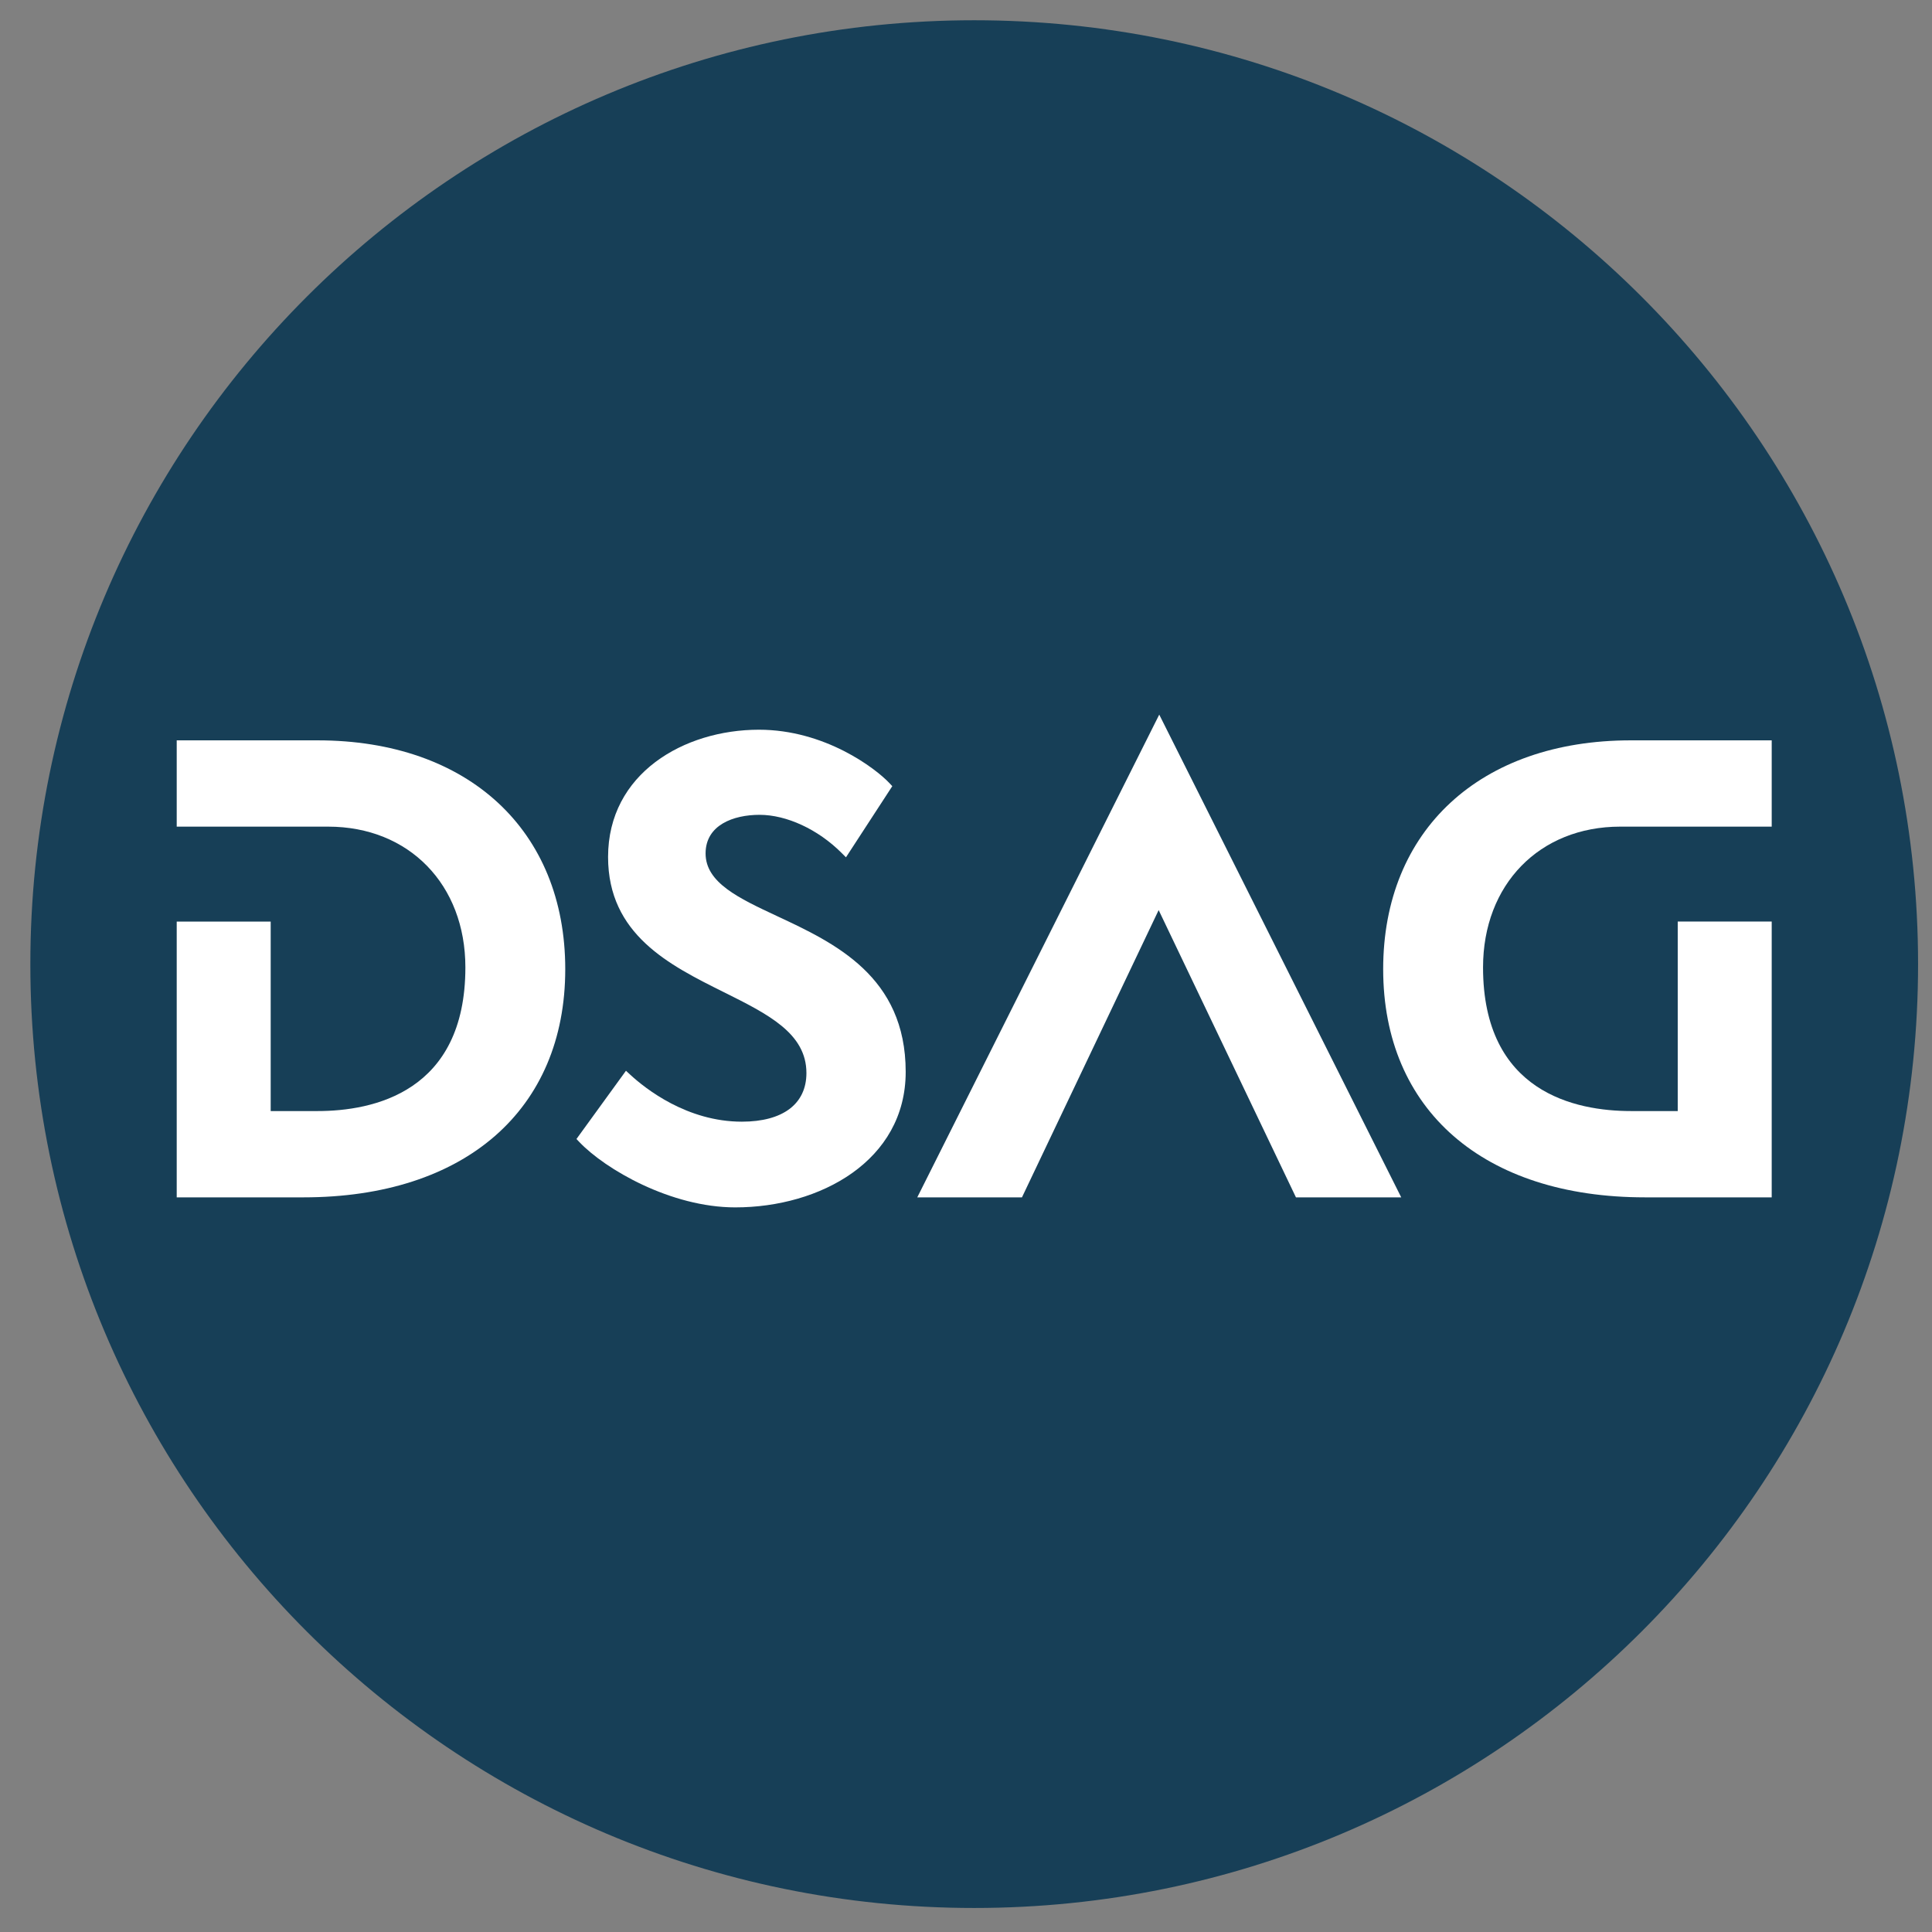
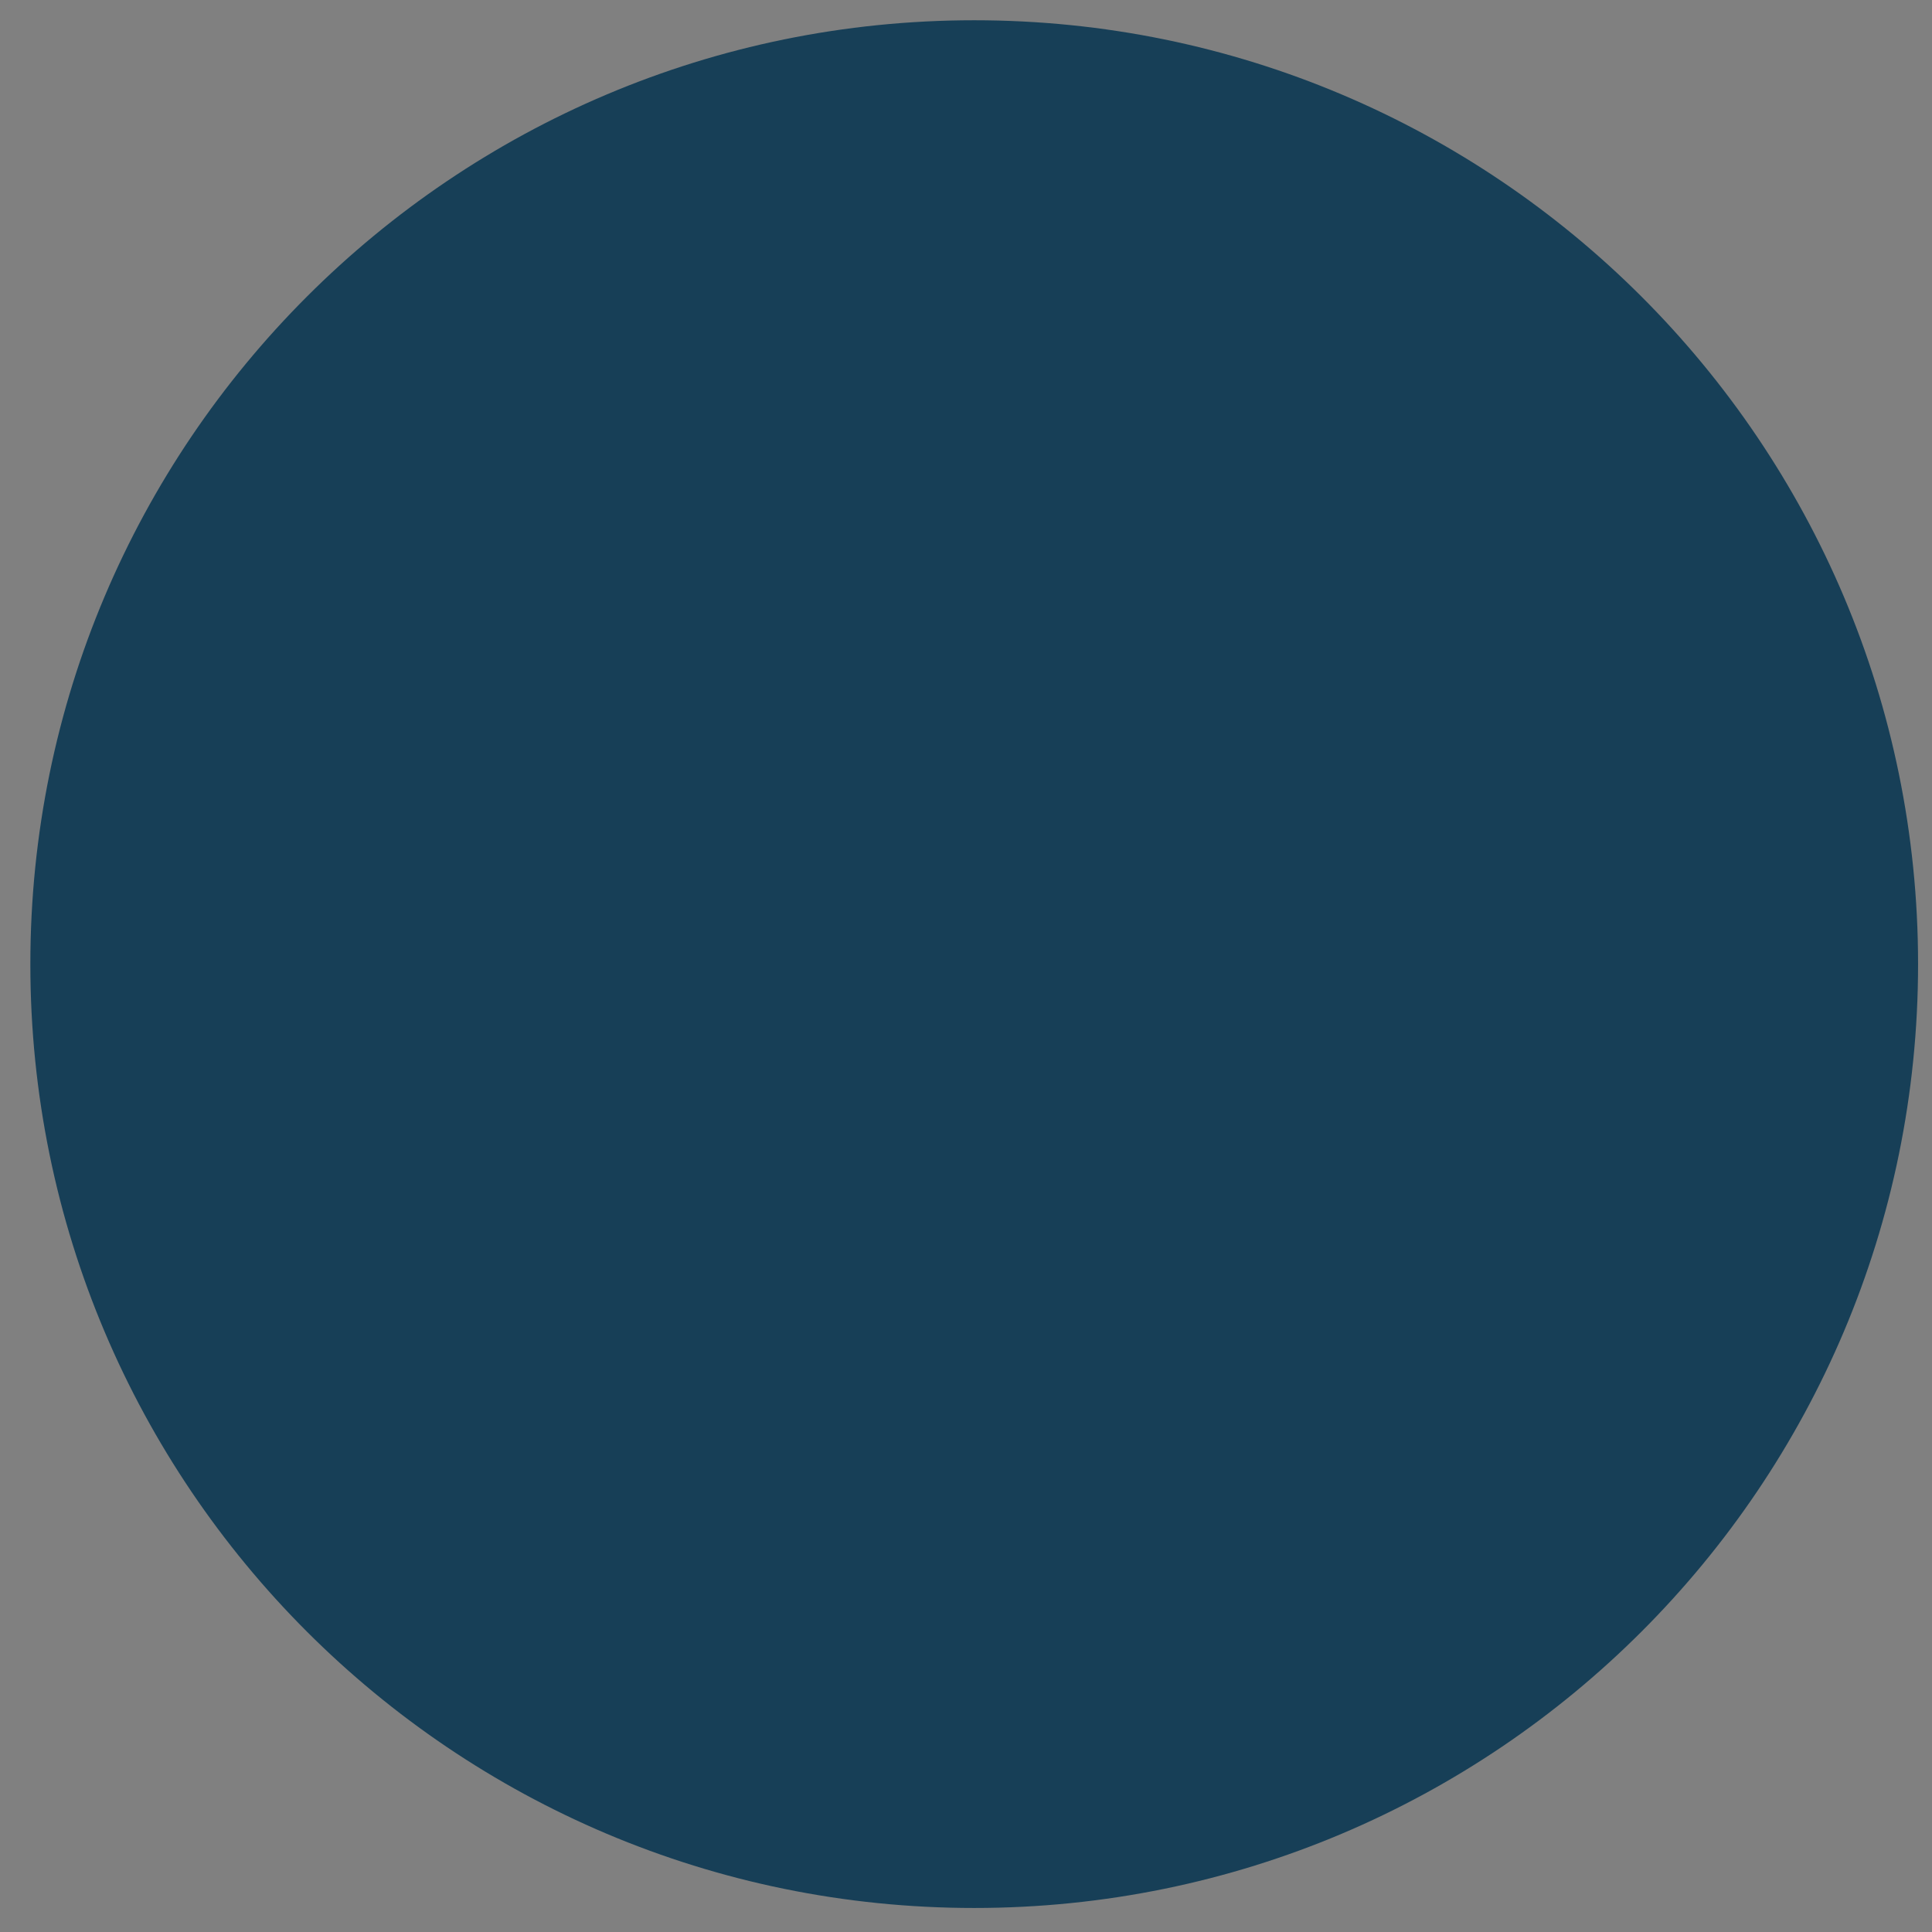
<svg xmlns="http://www.w3.org/2000/svg" id="svg8" version="1.1" viewBox="0 0 16 16" height="16mm" width="16mm">
  <rect x="0" y="0" width="16" height="16" fill="#808080" stroke="none" />
  <defs id="defs2" />
  <g transform="translate(0,-281)" id="layer1">
    <g transform="matrix(0.079,0,0,-0.079,-7.179,304.66)" id="g10">
      <g transform="scale(0.1)" id="g12">
        <path id="path14" style="fill:#173f57;fill-opacity:1;fill-rule:nonzero;stroke:none" d="m 2919.45,1984.25 c 0,-546.46 -442.99,-989.449 -989.45,-989.449 -546.46,0 -989.449,442.989 -989.449,989.449 0,546.46 442.989,989.45 989.449,989.45 546.46,0 989.45,-442.99 989.45,-989.45" />
-         <path id="path16" style="fill:#ffffff;fill-opacity:1;fill-rule:nonzero;stroke:none" d="m 1679.59,1729.23 c -67.74,0 -136.39,40.05 -163.5,68.48 l -3.05,3.21 51.9,71.54 4.4,-4.06 c 16.07,-14.82 59.64,-49.32 117.06,-49.32 43.03,0 67.71,18.58 67.71,50.99 0,41.68 -40.22,61.69 -86.78,84.88 -56.79,28.26 -121.15,60.3 -121.15,141.61 0,87.59 79.57,133.41 158.17,133.41 69.12,0 122.28,-40.51 136.92,-56.13 l 2.86,-3.04 -48.56,-74.59 -4.64,4.63 c -24.61,24.62 -57.55,39.91 -85.96,39.91 -27.35,0 -56.57,-10.64 -56.57,-40.48 0,-30.67 34.73,-46.9 74.95,-65.7 60.07,-28.07 134.82,-63.01 134.82,-163.26 0,-93.27 -89.84,-142.08 -178.58,-142.08" />
-         <path id="path18" style="fill:#ffffff;fill-opacity:1;fill-rule:nonzero;stroke:none" d="m 2377.64,1739.75 h -110.36 l -143.92,301.14 -143.3,-301.14 h -109.75 l 253.66,506.05 253.67,-506.05" />
-         <path id="path20" style="fill:#ffffff;fill-opacity:1;fill-rule:nonzero;stroke:none" d="m 1226.78,1739.75 h -132.79 v 289.11 h 98.51 v -198.65 h 49.15 c 57.87,0 154.95,19.57 154.95,150.63 0,86.86 -59.15,147.53 -143.83,147.53 h -158.78 v 90.46 h 147.66 c 157.73,0 259.64,-94.14 259.64,-239.85 0,-147.56 -105.19,-239.23 -274.51,-239.23" />
-         <path id="path22" style="fill:#ffffff;fill-opacity:1;fill-rule:nonzero;stroke:none" d="m 2766.02,1739.75 h -132.8 c -169.32,0 -274.5,91.67 -274.5,239.23 0,145.71 101.91,239.85 259.64,239.85 h 147.66 v -90.46 h -158.79 c -84.68,0 -143.82,-60.67 -143.82,-147.53 0,-131.06 97.08,-150.63 154.95,-150.63 h 49.14 v 198.65 h 98.52 v -289.11" />
      </g>
    </g>
  </g>
</svg>